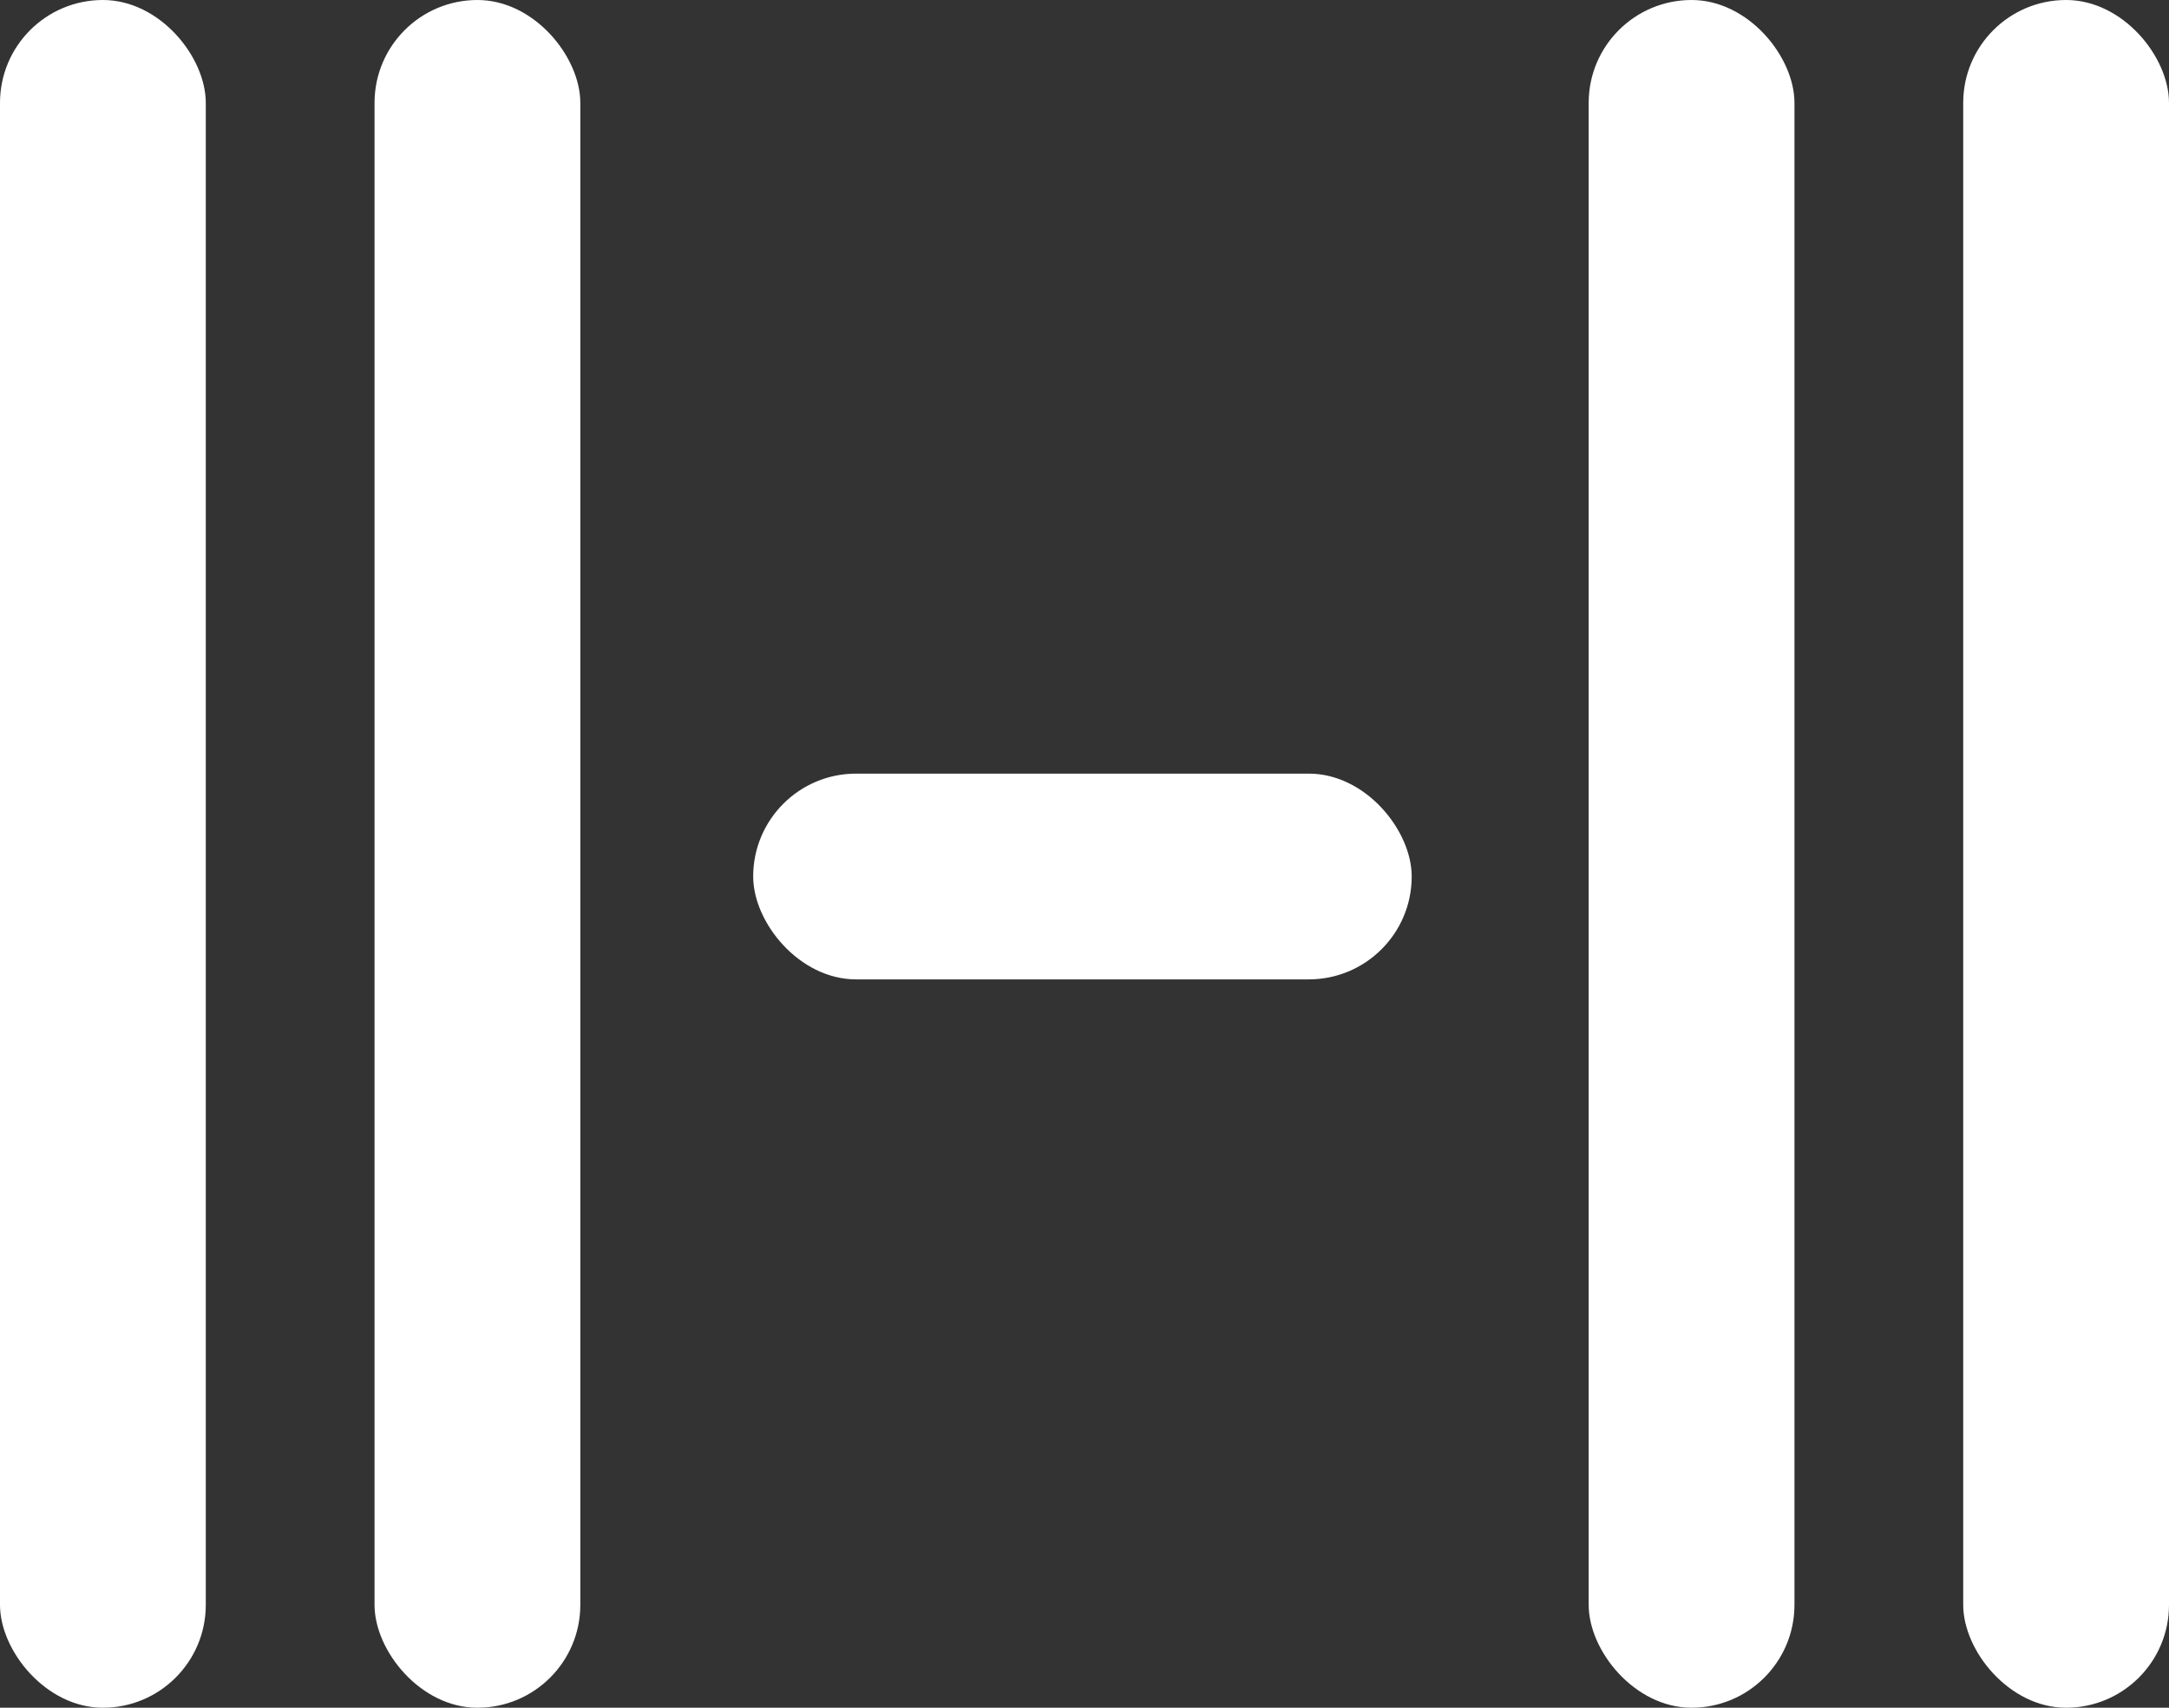
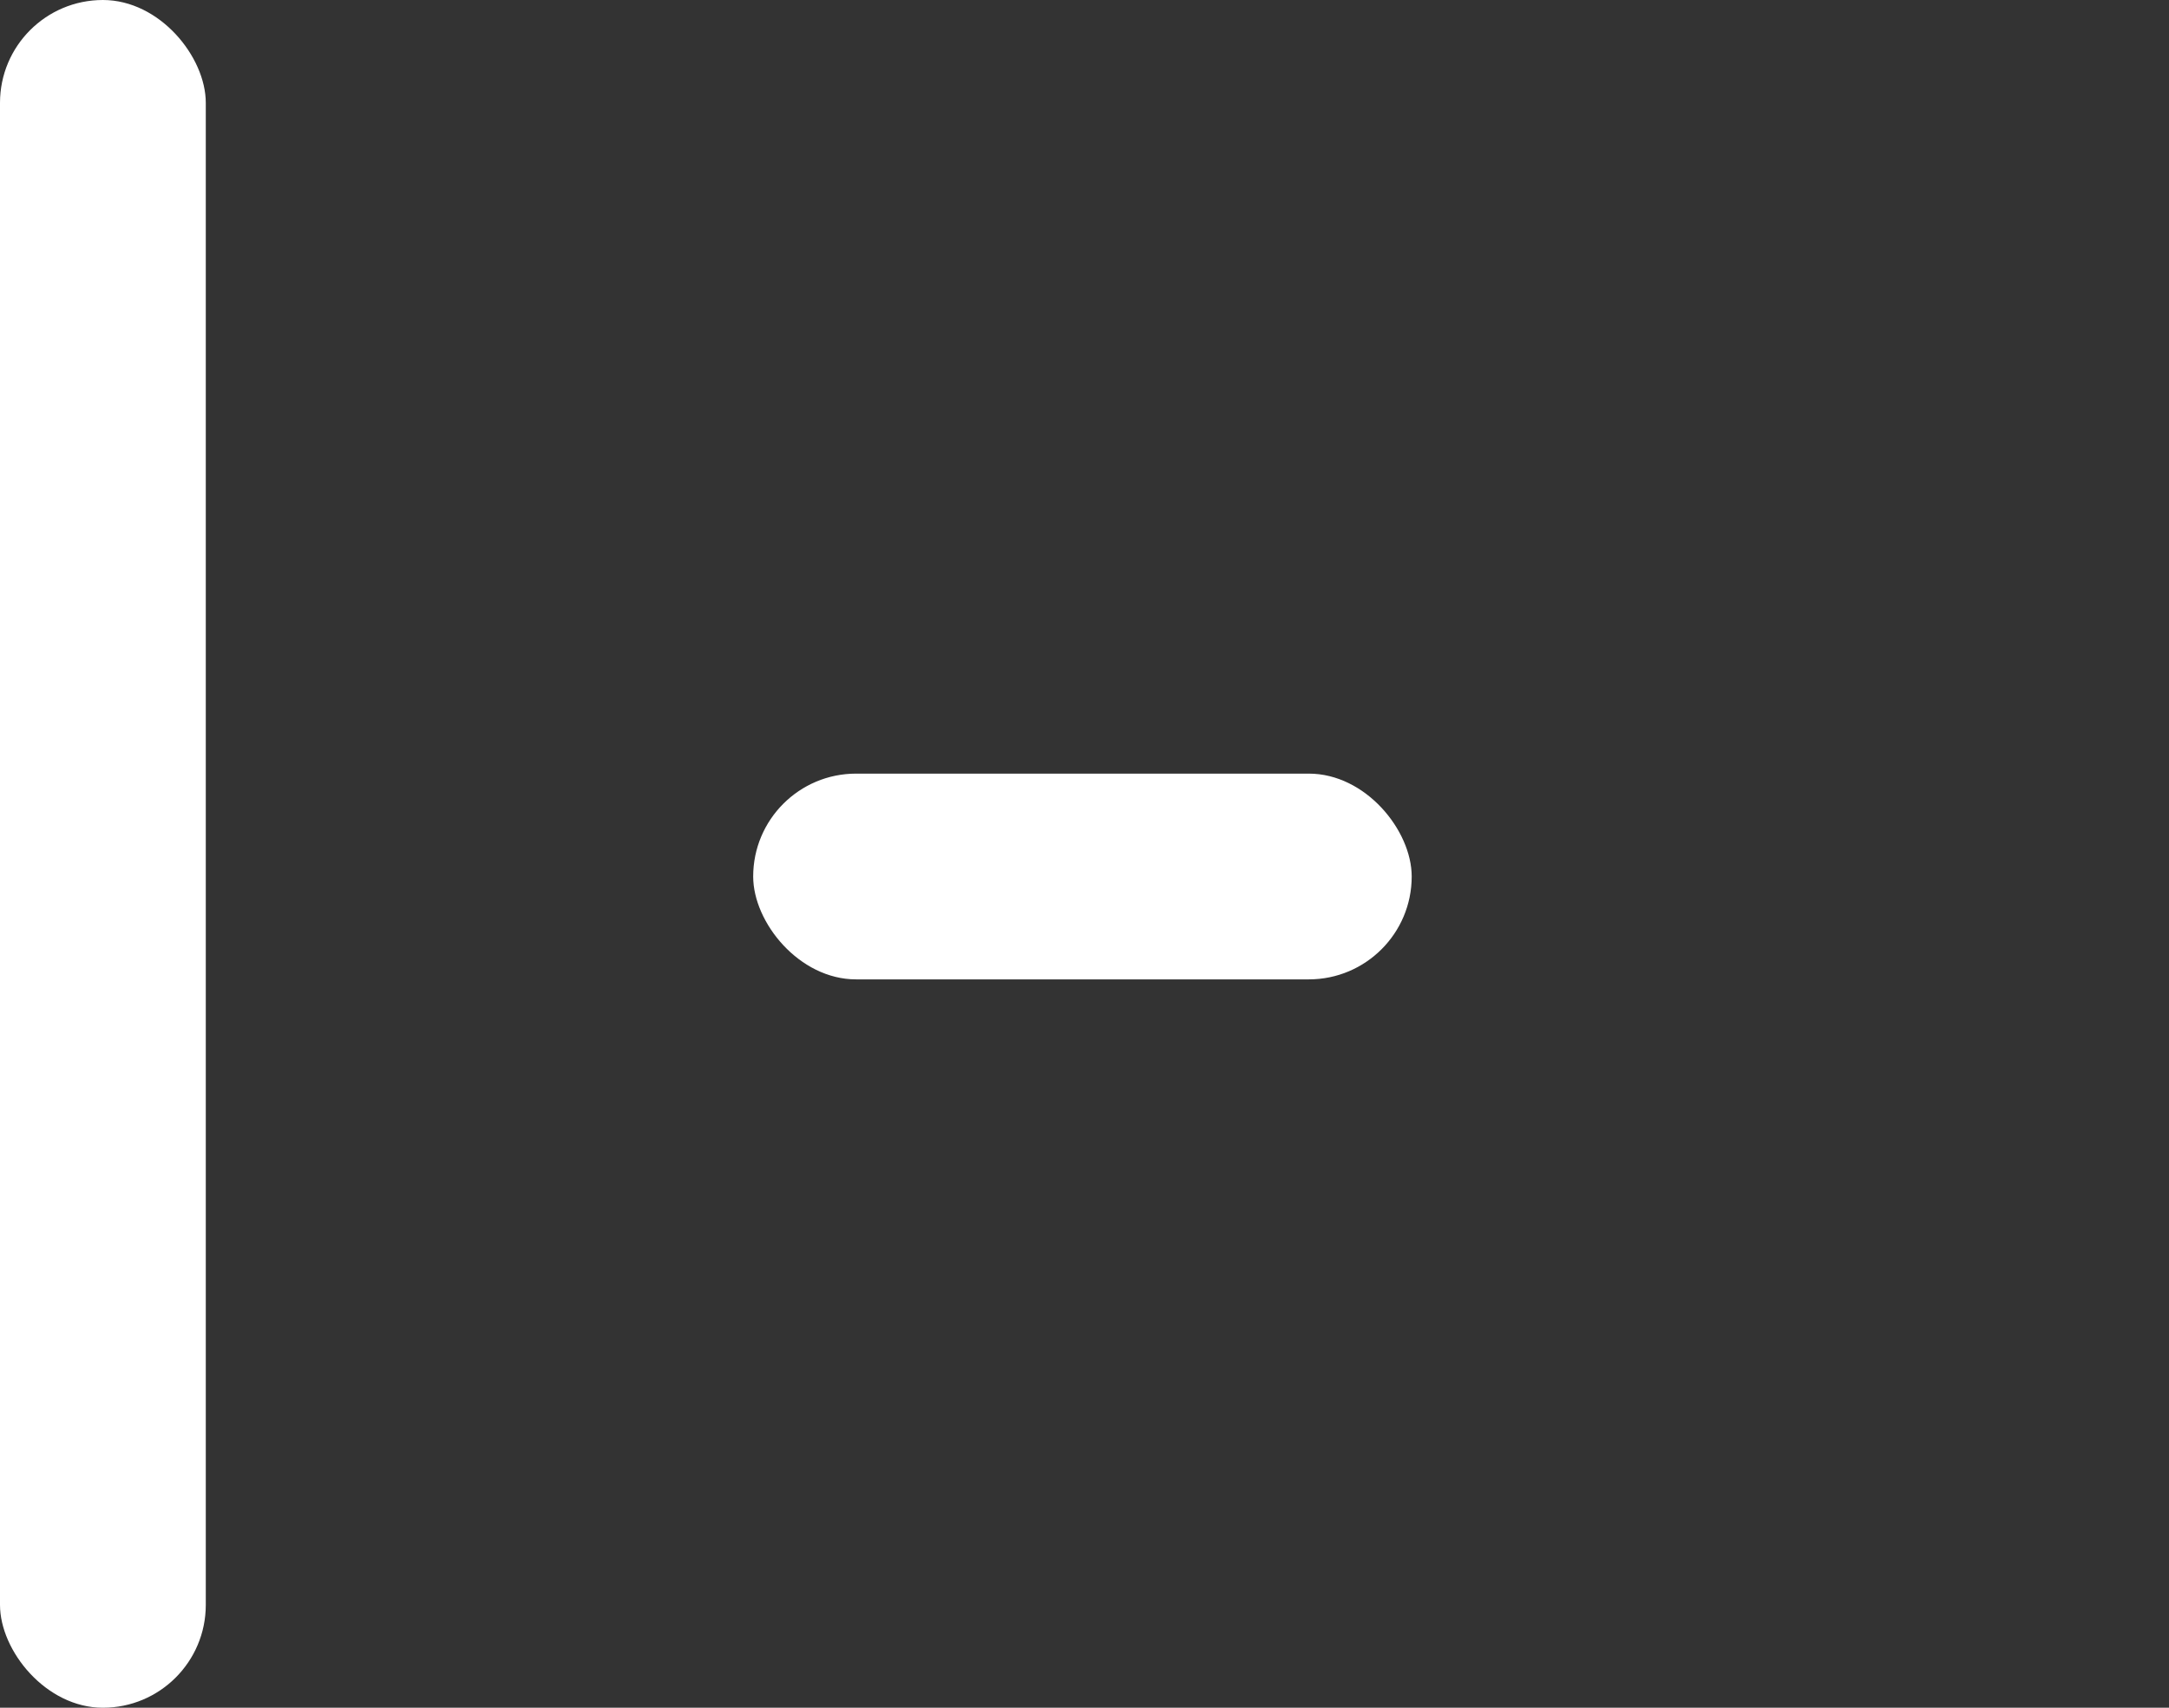
<svg xmlns="http://www.w3.org/2000/svg" width="527" height="415" viewBox="0 0 527 415" fill="none">
  <rect x="0" y="0" width="527" height="415" fill="#333333" stroke="none" />
-   <rect x="91" width="50" height="415" rx="25" fill="white" />
-   <rect x="386" width="50" height="415" rx="25" fill="white" />
-   <rect x="477" width="50" height="415" rx="25" fill="white" />
  <rect x="183" y="188" width="160" height="50" rx="25" fill="white" />
  <rect width="50" height="415" rx="25" fill="white" />
</svg>